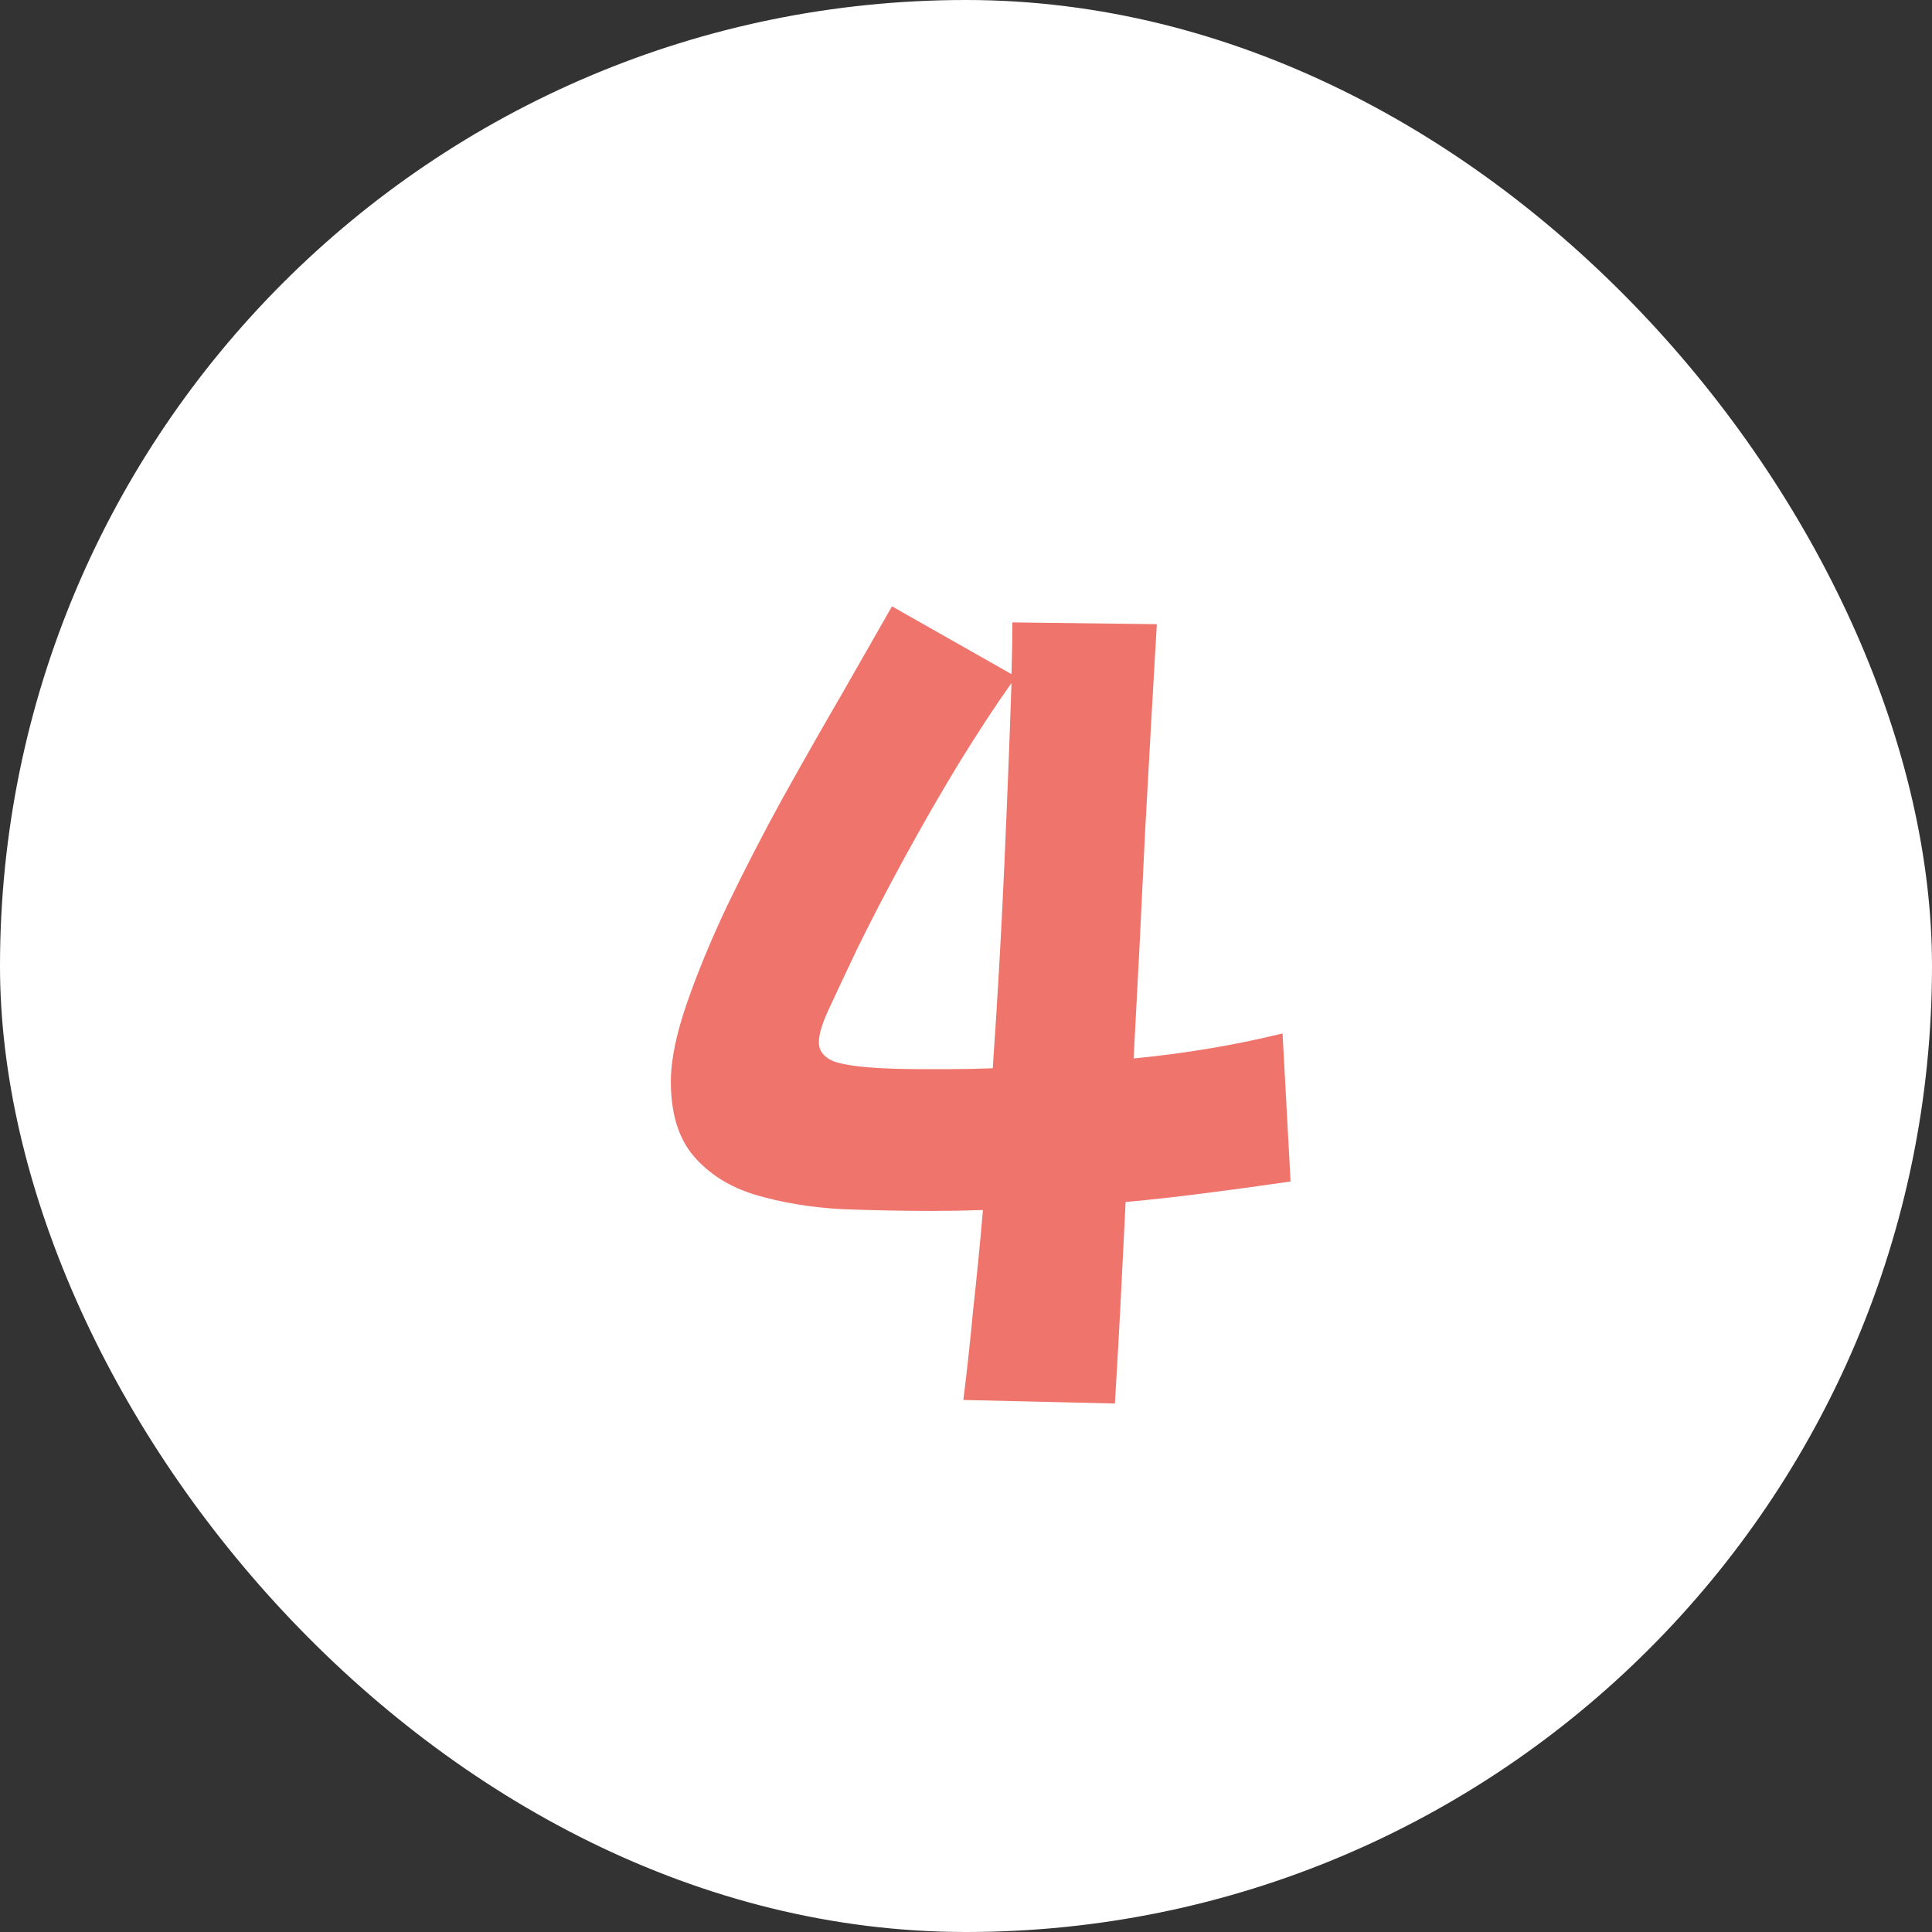
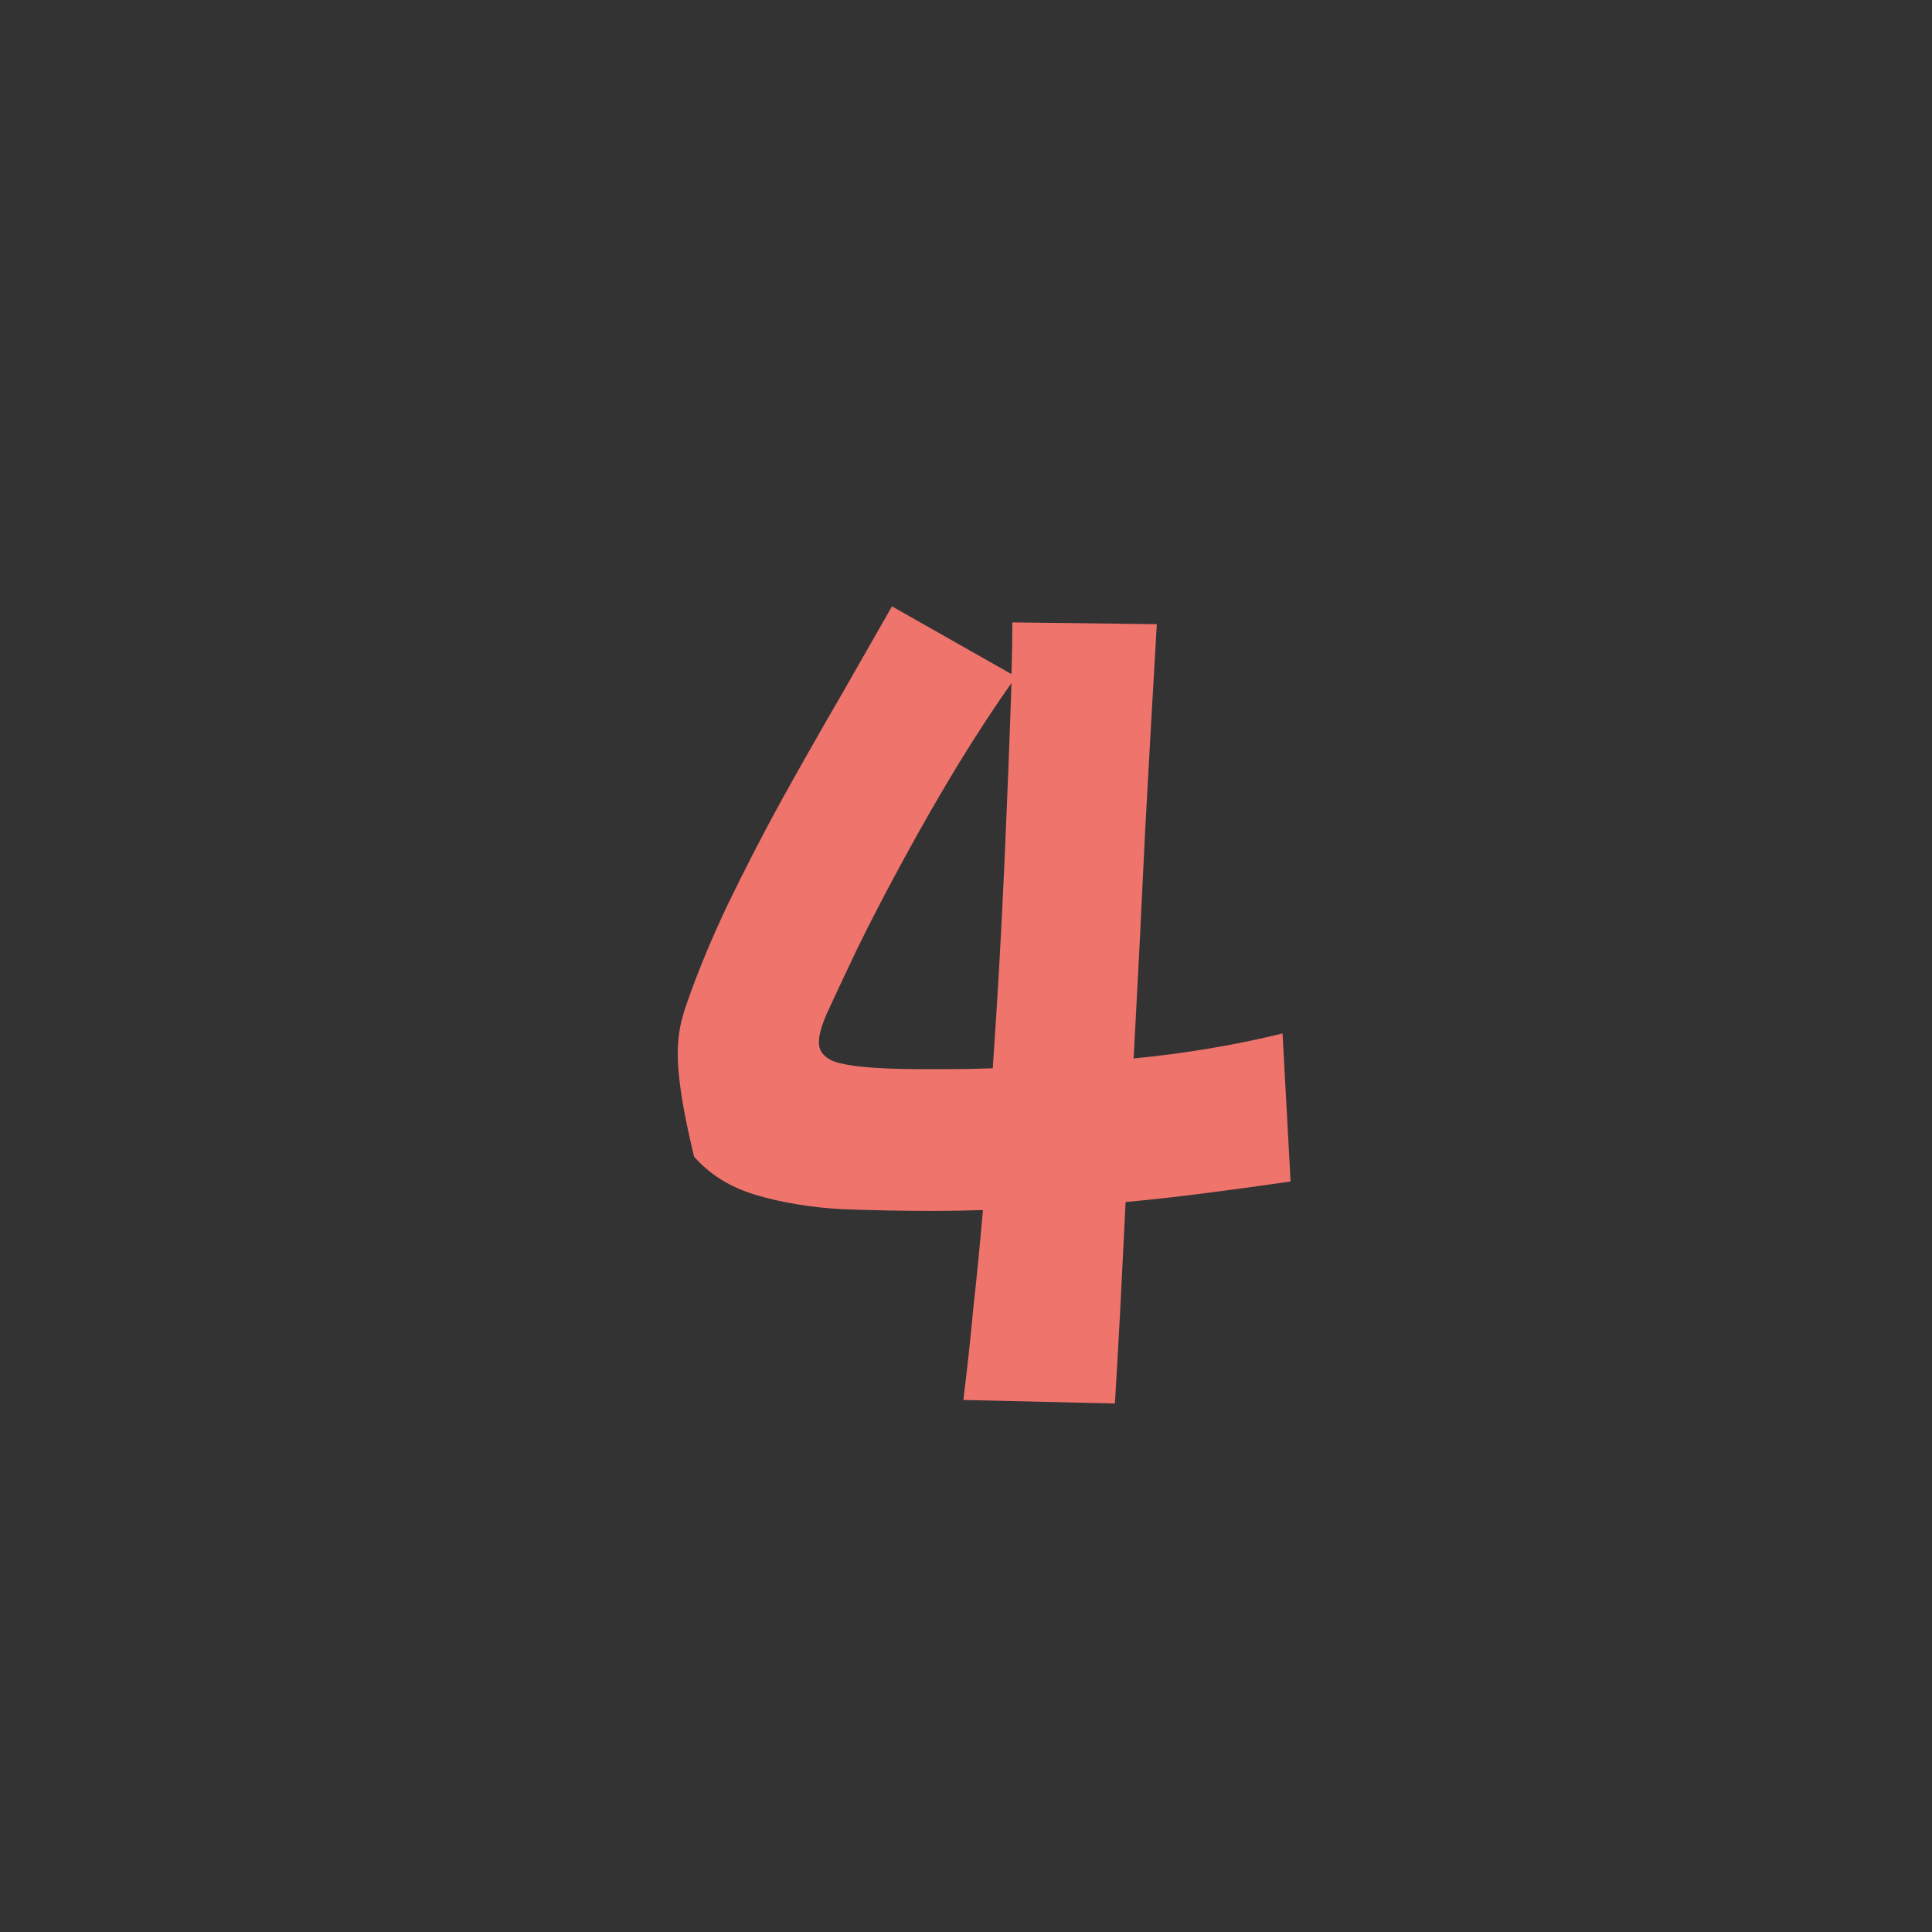
<svg xmlns="http://www.w3.org/2000/svg" width="52" height="52" viewBox="0 0 52 52" fill="none">
  <rect x="0" y="0" width="52" height="52" fill="#333333" stroke="none" />
-   <rect width="52" height="52" rx="26" fill="white" />
-   <path d="M25.112 32.592C24.296 32.592 23.472 32.576 22.64 32.544C21.808 32.496 21.04 32.368 20.336 32.16C19.648 31.952 19.096 31.608 18.68 31.128C18.264 30.648 18.056 29.976 18.056 29.112C18.056 28.536 18.2 27.832 18.488 27C18.776 26.168 19.144 25.28 19.592 24.336C20.056 23.376 20.552 22.416 21.08 21.456C21.624 20.48 22.152 19.552 22.664 18.672C23.176 17.776 23.624 16.992 24.008 16.32L27.224 18.144C27.24 17.648 27.248 17.184 27.248 16.752L31.136 16.8C31.04 18.432 30.936 20.272 30.824 22.32C30.728 24.368 30.624 26.424 30.512 28.488C31.184 28.424 31.856 28.336 32.528 28.224C33.2 28.112 33.864 27.976 34.52 27.816L34.736 31.8C33.968 31.912 33.208 32.016 32.456 32.112C31.72 32.208 31 32.288 30.296 32.352C30.248 33.344 30.2 34.304 30.152 35.232C30.104 36.144 30.056 36.992 30.008 37.776L25.928 37.68C26.024 36.928 26.112 36.12 26.192 35.256C26.288 34.392 26.376 33.496 26.456 32.568C25.992 32.584 25.544 32.592 25.112 32.592ZM23.744 28.752C24.064 28.768 24.376 28.776 24.68 28.776C24.984 28.776 25.28 28.776 25.568 28.776C25.952 28.776 26.336 28.768 26.72 28.752C26.848 26.912 26.952 25.088 27.032 23.28C27.112 21.472 27.176 19.84 27.224 18.384C26.792 18.992 26.32 19.712 25.808 20.544C25.312 21.36 24.824 22.208 24.344 23.088C23.864 23.968 23.44 24.784 23.072 25.536C22.768 26.176 22.52 26.704 22.328 27.12C22.136 27.52 22.04 27.832 22.04 28.056C22.04 28.28 22.168 28.448 22.424 28.56C22.68 28.656 23.12 28.72 23.744 28.752Z" fill="#EF746C" />
+   <path d="M25.112 32.592C24.296 32.592 23.472 32.576 22.64 32.544C21.808 32.496 21.04 32.368 20.336 32.16C19.648 31.952 19.096 31.608 18.68 31.128C18.056 28.536 18.2 27.832 18.488 27C18.776 26.168 19.144 25.28 19.592 24.336C20.056 23.376 20.552 22.416 21.08 21.456C21.624 20.48 22.152 19.552 22.664 18.672C23.176 17.776 23.624 16.992 24.008 16.32L27.224 18.144C27.24 17.648 27.248 17.184 27.248 16.752L31.136 16.8C31.04 18.432 30.936 20.272 30.824 22.32C30.728 24.368 30.624 26.424 30.512 28.488C31.184 28.424 31.856 28.336 32.528 28.224C33.2 28.112 33.864 27.976 34.52 27.816L34.736 31.8C33.968 31.912 33.208 32.016 32.456 32.112C31.72 32.208 31 32.288 30.296 32.352C30.248 33.344 30.2 34.304 30.152 35.232C30.104 36.144 30.056 36.992 30.008 37.776L25.928 37.68C26.024 36.928 26.112 36.12 26.192 35.256C26.288 34.392 26.376 33.496 26.456 32.568C25.992 32.584 25.544 32.592 25.112 32.592ZM23.744 28.752C24.064 28.768 24.376 28.776 24.68 28.776C24.984 28.776 25.28 28.776 25.568 28.776C25.952 28.776 26.336 28.768 26.72 28.752C26.848 26.912 26.952 25.088 27.032 23.28C27.112 21.472 27.176 19.84 27.224 18.384C26.792 18.992 26.32 19.712 25.808 20.544C25.312 21.36 24.824 22.208 24.344 23.088C23.864 23.968 23.44 24.784 23.072 25.536C22.768 26.176 22.52 26.704 22.328 27.12C22.136 27.52 22.04 27.832 22.04 28.056C22.04 28.28 22.168 28.448 22.424 28.56C22.68 28.656 23.12 28.72 23.744 28.752Z" fill="#EF746C" />
</svg>